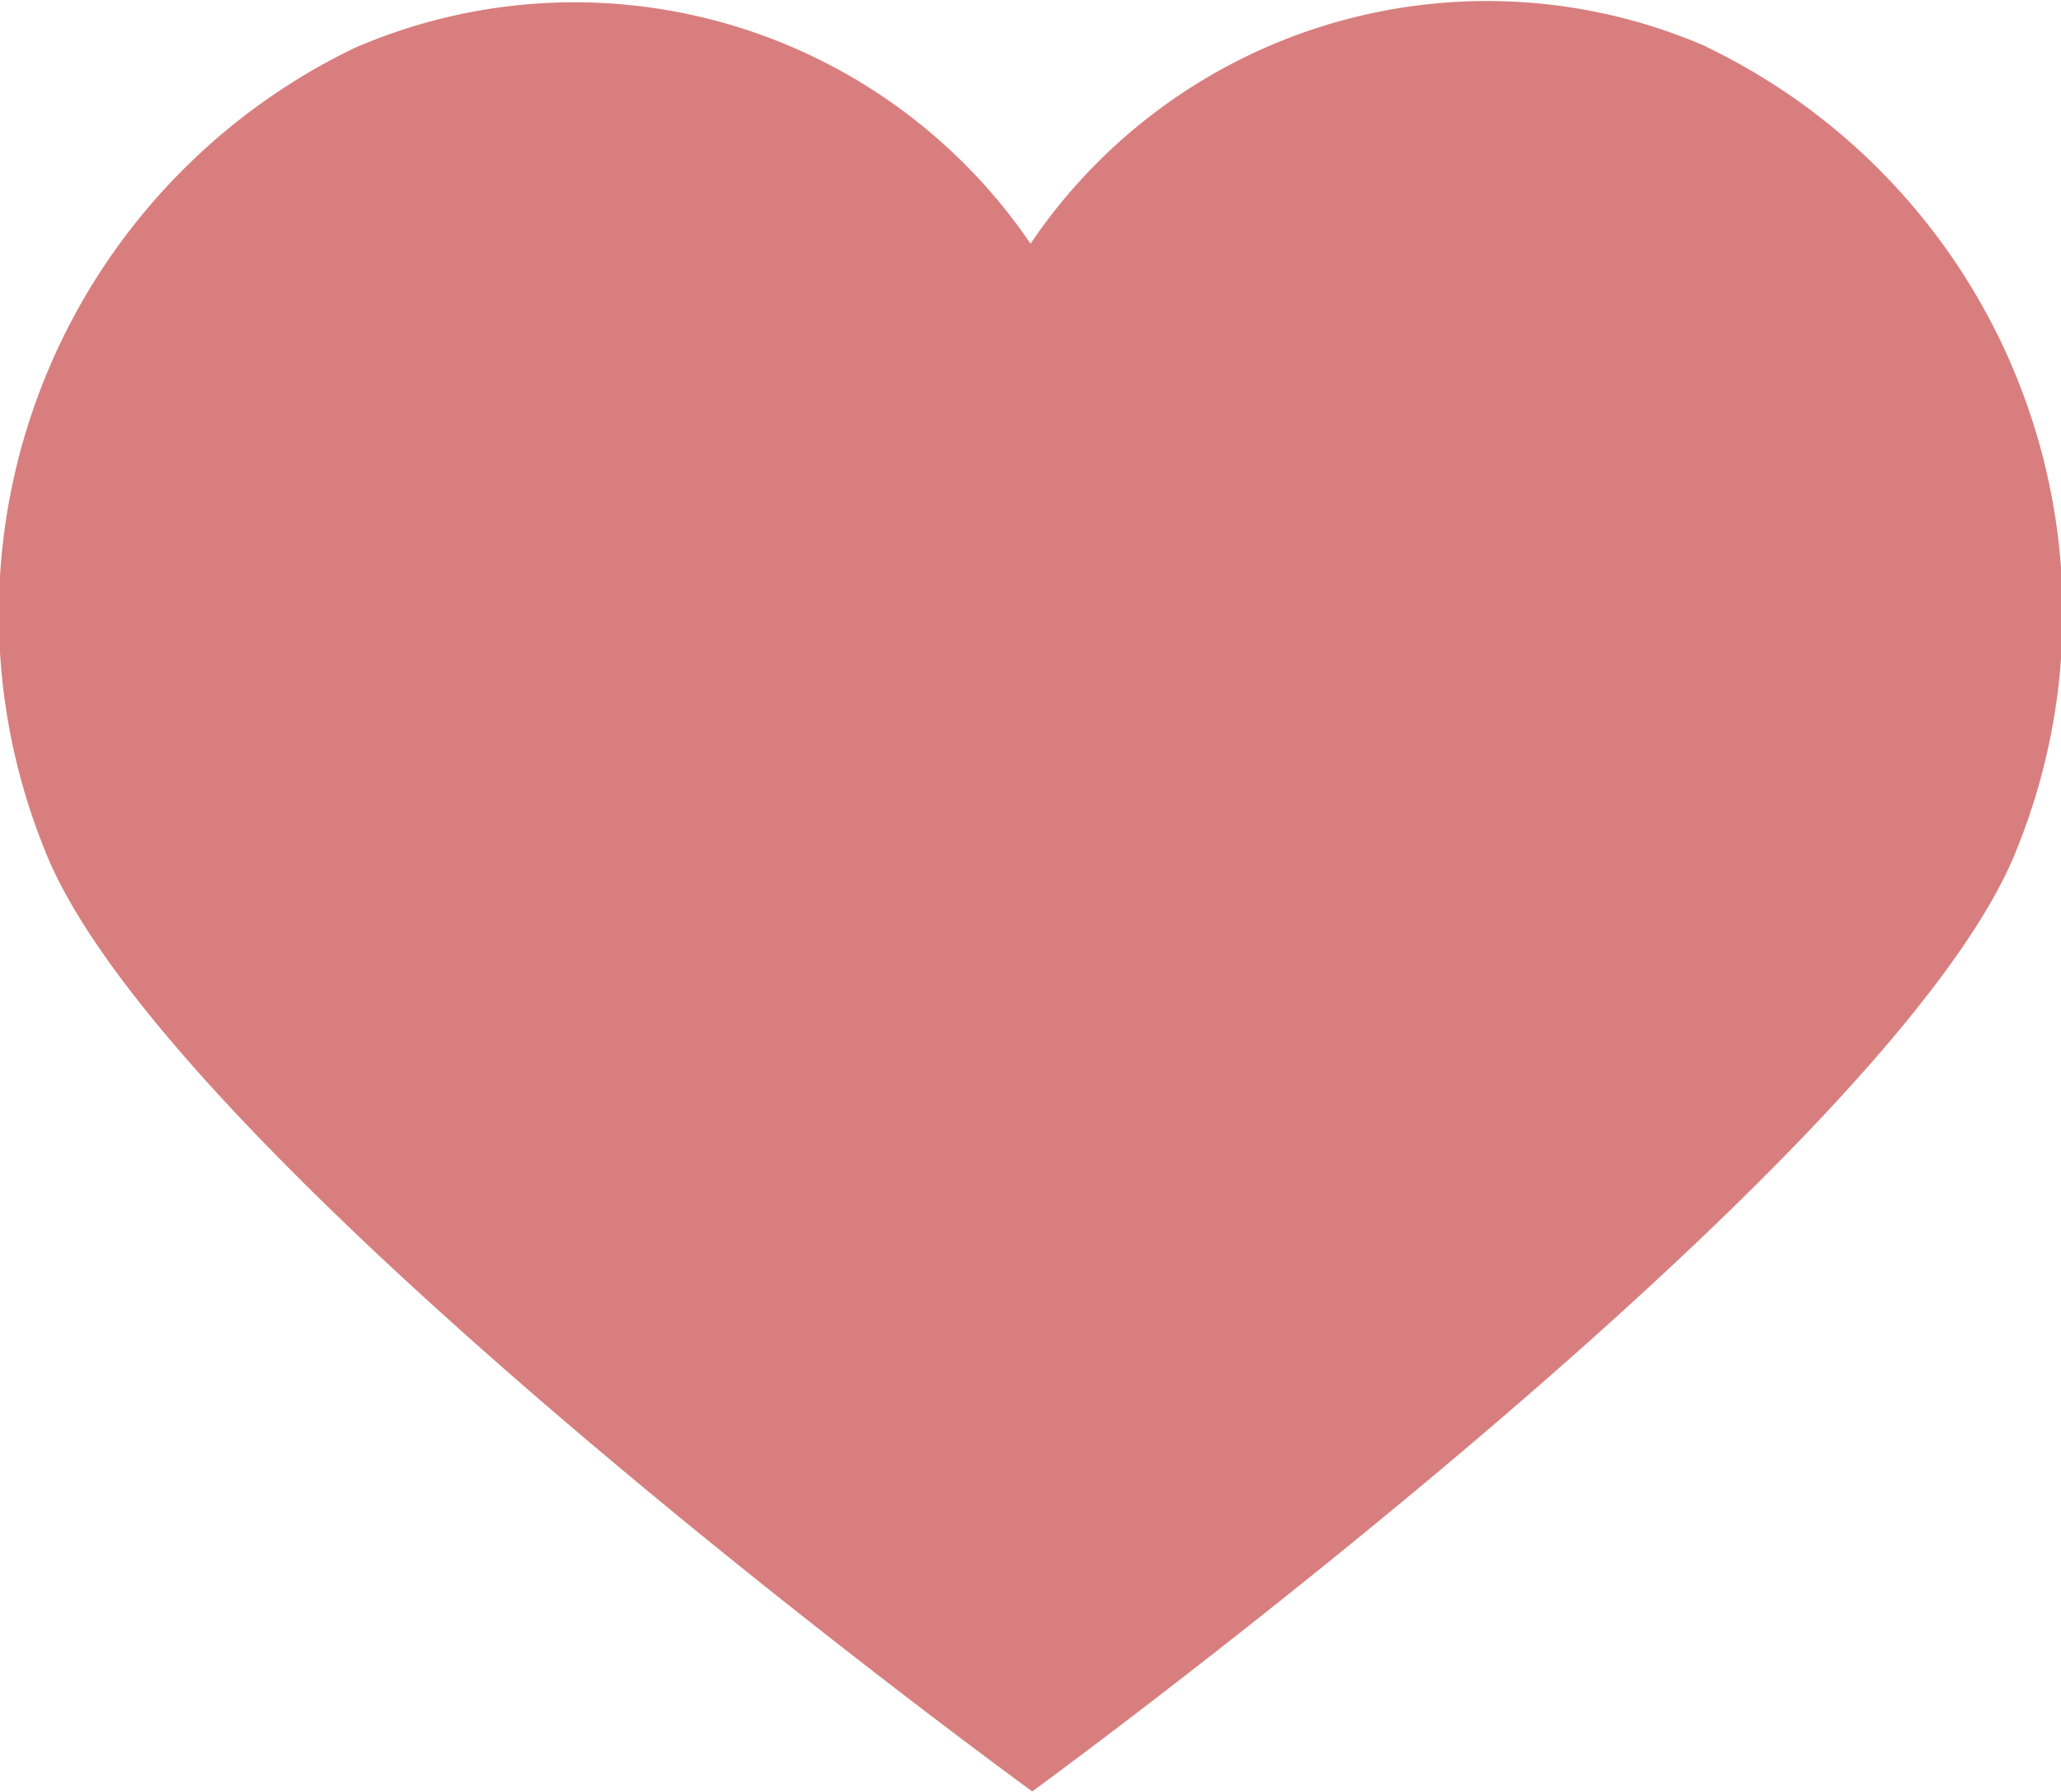
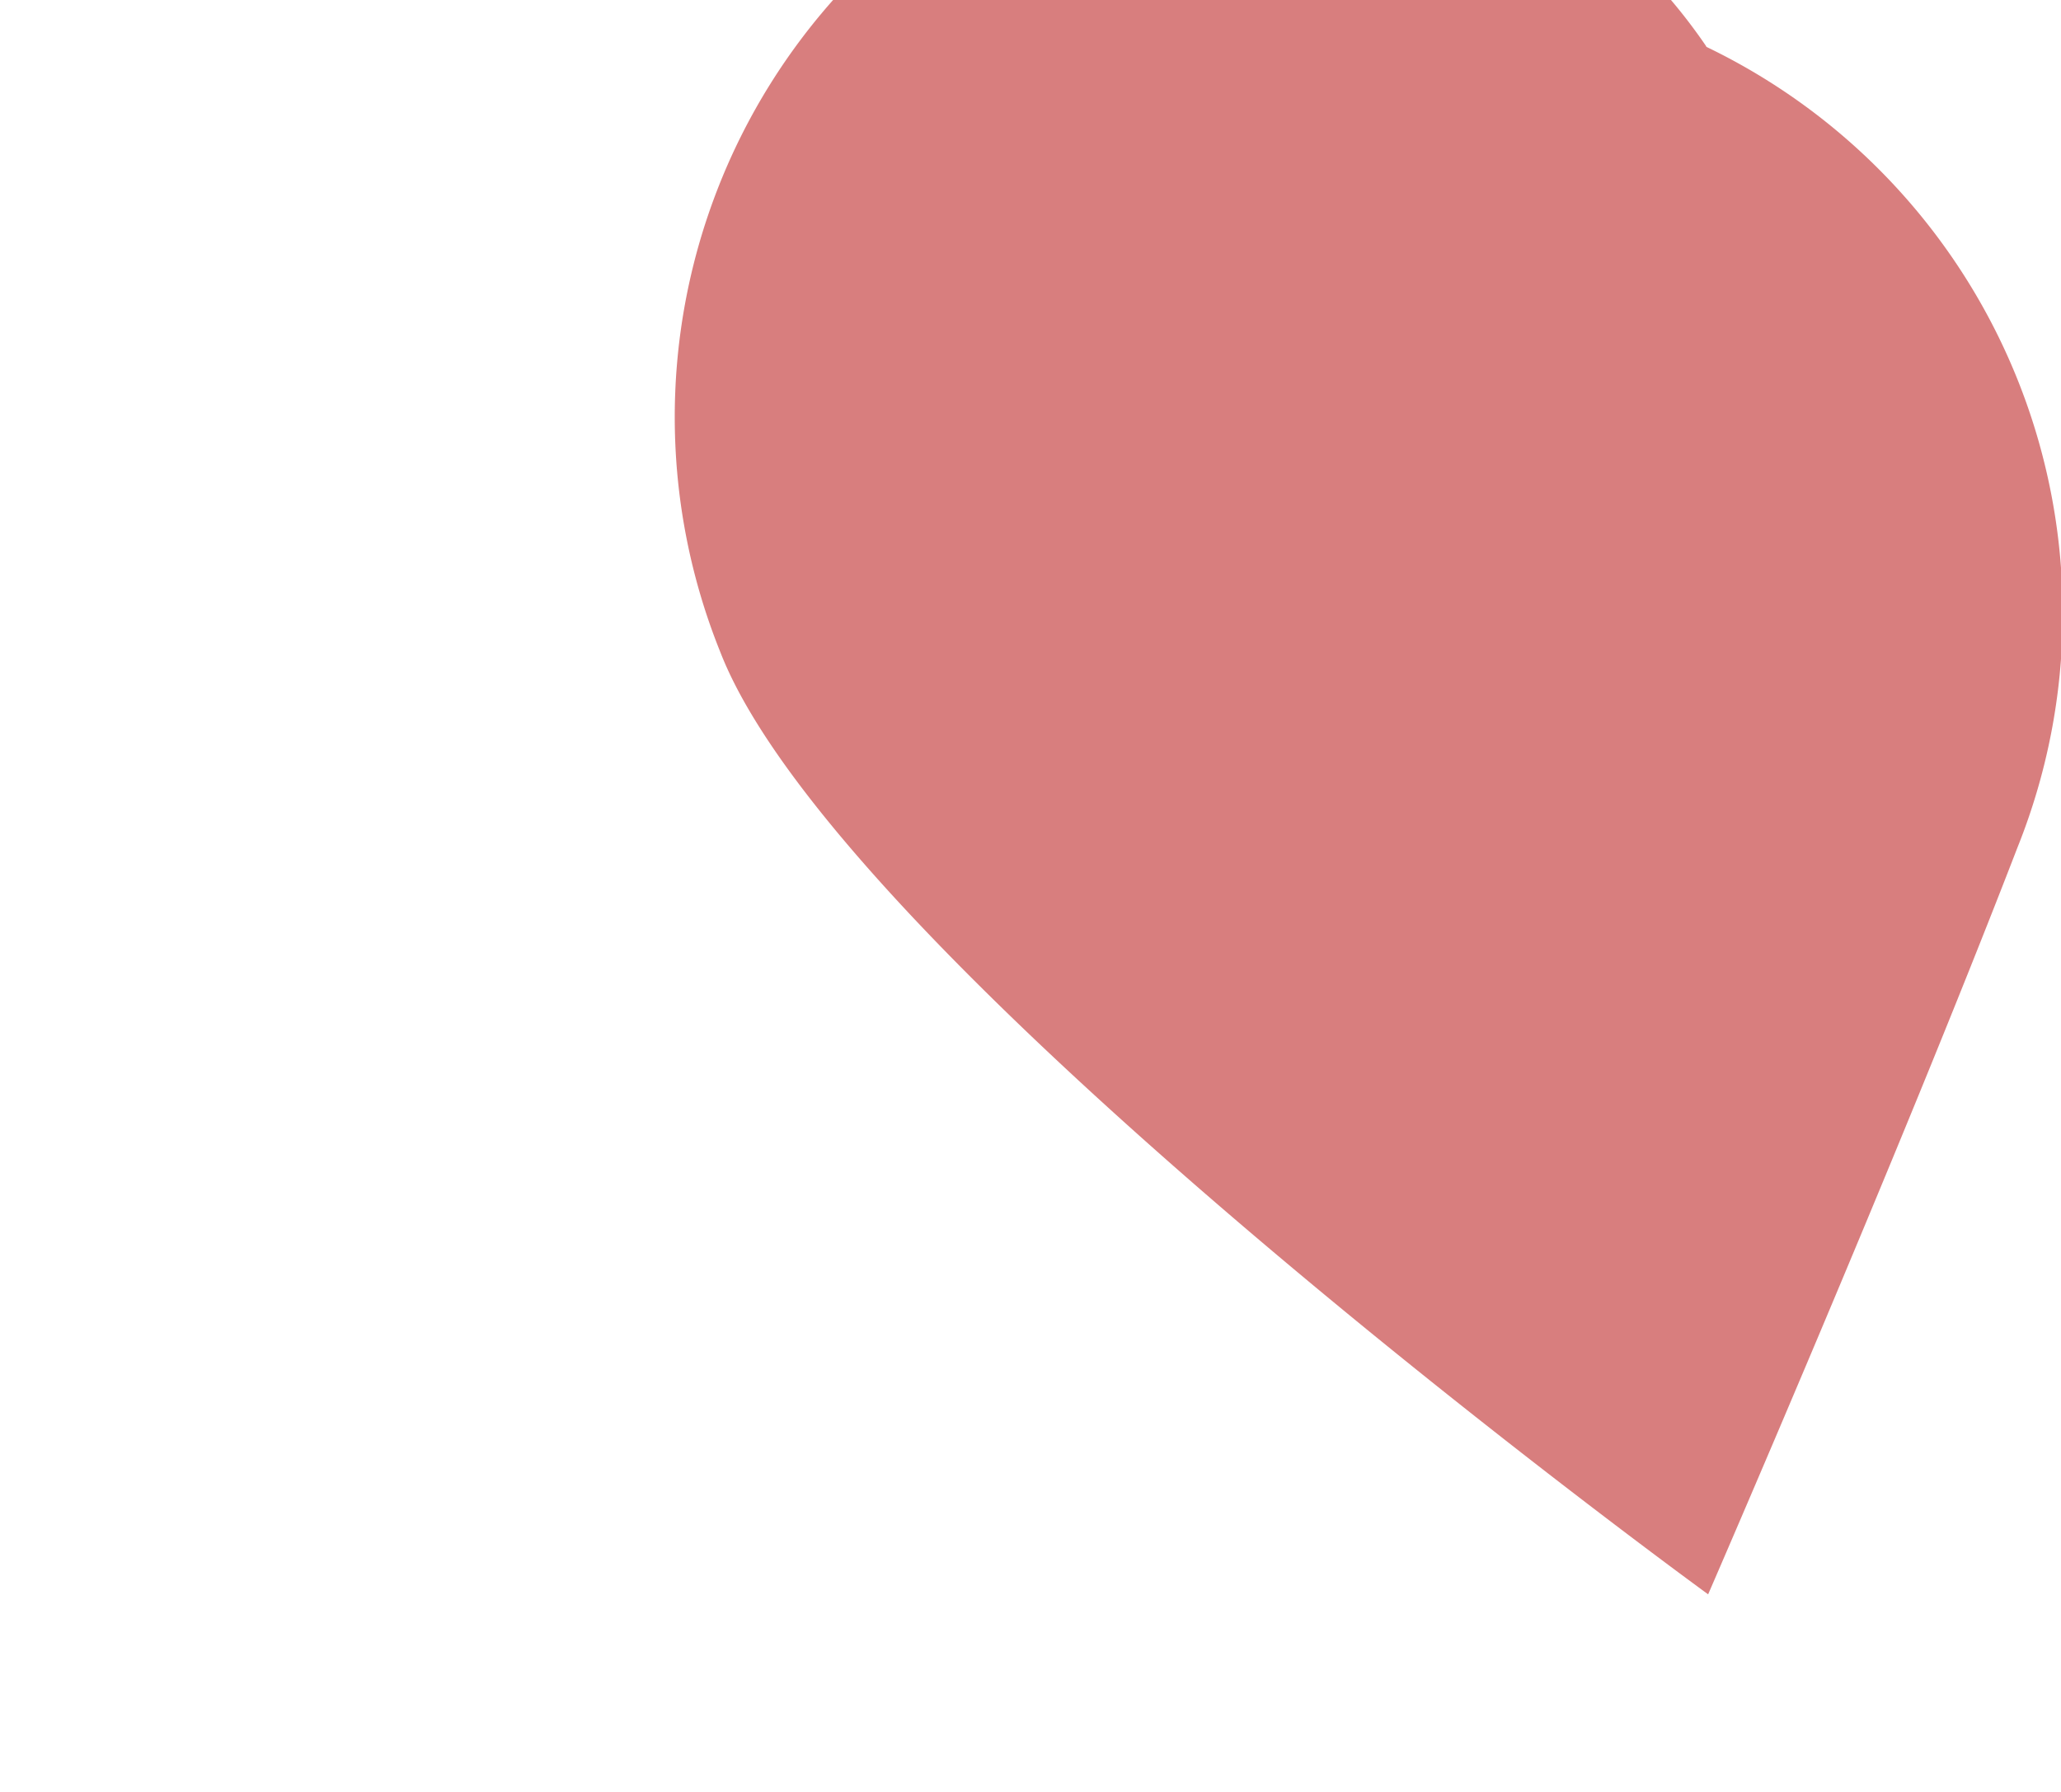
<svg xmlns="http://www.w3.org/2000/svg" id="レイヤー_1" width="25.291" height="21.988" viewBox="0 0 25.291 21.988">
-   <path id="パス_347" data-name="パス 347" d="M21.438,1.071A6.758,6.758,0,0,0,13.144,3.49a6.769,6.769,0,0,0-8.3-2.4,7.715,7.715,0,0,0-3.8,9.833c1.492,3.836,12.121,11.562,12.121,11.562S23.773,14.74,25.255,10.9a7.716,7.716,0,0,0-3.822-9.828Z" transform="translate(-0.498 -0.499)" fill="#d87e7e" />
+   <path id="パス_347" data-name="パス 347" d="M21.438,1.071a6.769,6.769,0,0,0-8.3-2.4,7.715,7.715,0,0,0-3.8,9.833c1.492,3.836,12.121,11.562,12.121,11.562S23.773,14.74,25.255,10.9a7.716,7.716,0,0,0-3.822-9.828Z" transform="translate(-0.498 -0.499)" fill="#d87e7e" />
</svg>